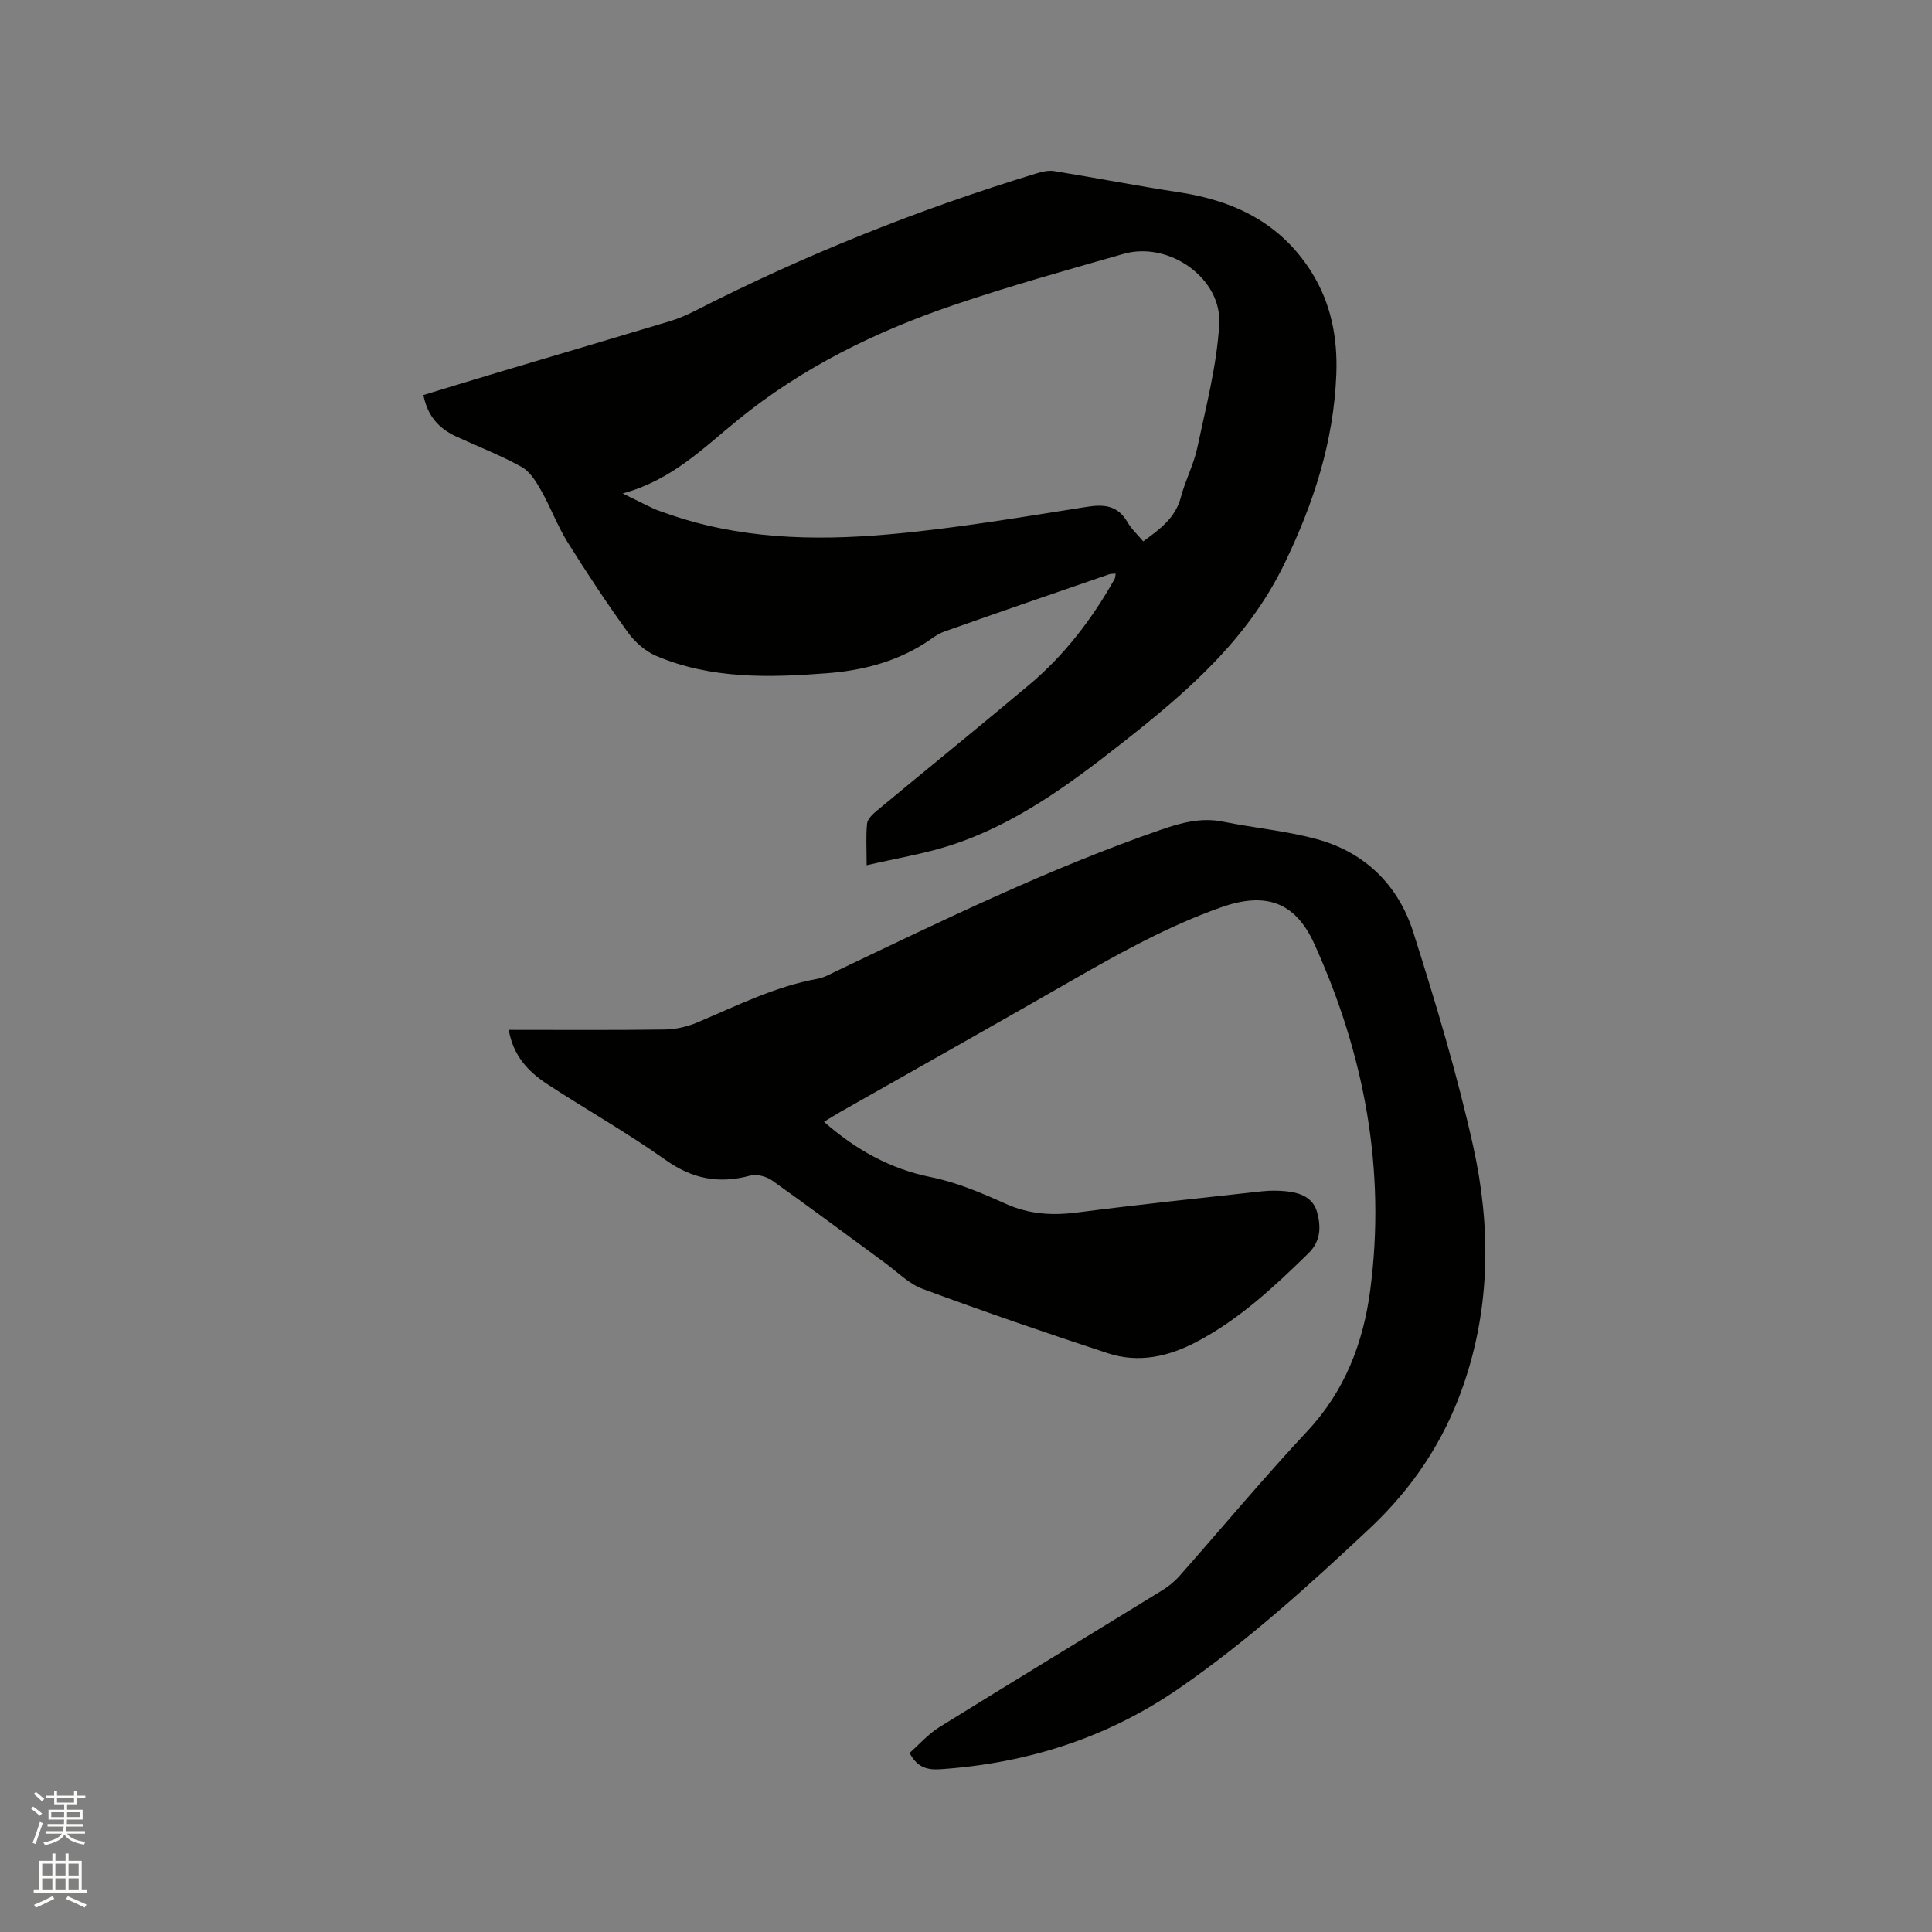
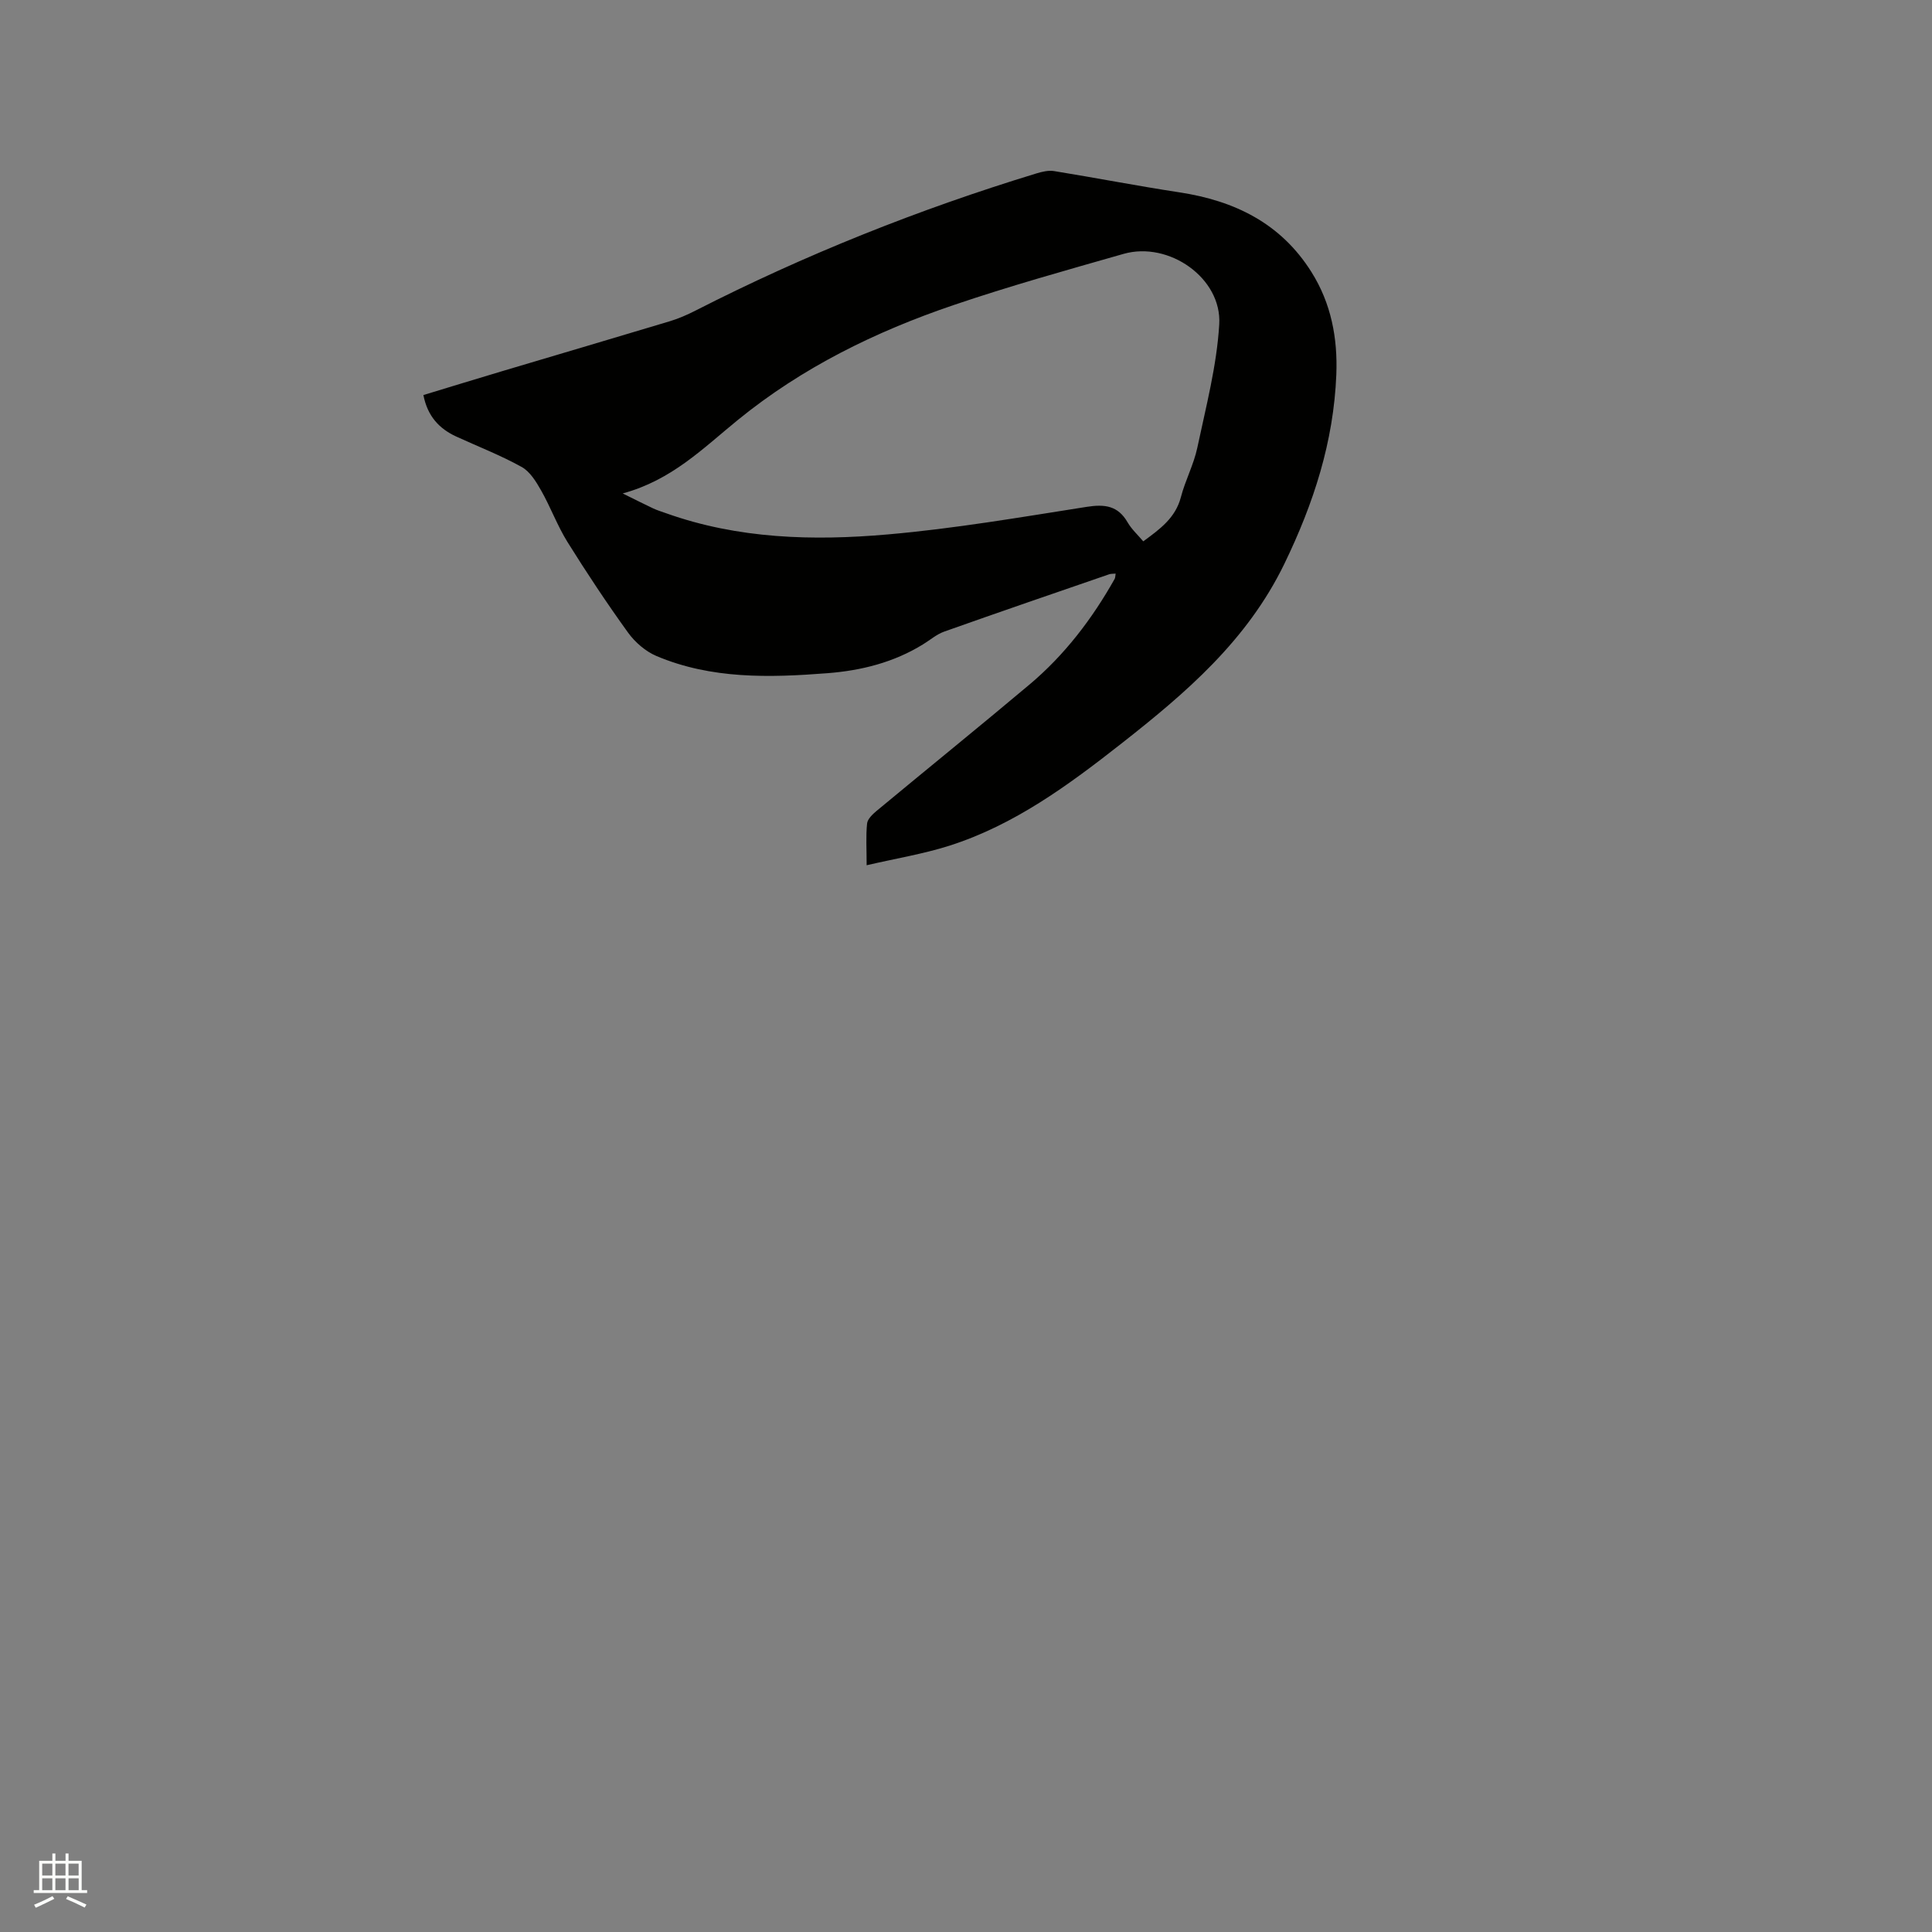
<svg xmlns="http://www.w3.org/2000/svg" enable-background="new 0 0 400 400" viewBox="0 0 400 400">
  <rect x="0" y="0" width="400" height="400" fill="#808080" stroke="none" />
-   <path d="m6.44 374.46.42-.45c.65.47 1.27.95 1.85 1.44l-.45.49c-.65-.56-1.25-1.06-1.82-1.48m.93 7.33-.63-.26c.55-1.36 1.05-2.8 1.52-4.33.19.1.38.19.59.27-.46 1.29-.95 2.73-1.48 4.32m-.38-10.38.44-.42c.43.34 1.01.82 1.74 1.44l-.49.49c-.53-.51-1.09-1.01-1.69-1.51m2.5.35h1.72v-1.04h.59v1.04h3.52v-1.04h.59v1.04h1.75v.53h-1.75v1.42h-2.03v.97h3.22v2.03h-3.24c0 .35-.01.66-.03.93h3.32v.53h-3.37c-.03.27-.08.58-.15.94h3.96v.53h-3.71c.67.92 1.93 1.48 3.79 1.68-.13.24-.23.44-.29.59-2.13-.38-3.48-1.08-4.04-2.12-.43.97-1.77 1.72-4.03 2.23-.09-.19-.2-.37-.33-.55 2.1-.42 3.37-1.03 3.81-1.83h-3.36v-.53h3.58c.08-.29.13-.61.16-.94h-3.33v-.53h3.39c.02-.27.04-.58.04-.93h-3.23v-2.03h3.25v-.97h-2.07v-1.42h-1.73zm1.12 3.44v1h2.65c.01-.3.02-.44.01-.4v-.25-.35zm1.19-2h3.52v-.91h-3.52zm4.71 2h-2.63v.59c0 .15-.01.28-.01.4h2.64z" fill="#fbfcfa" />
  <path d="m13.56 383.74h.63v1.52h2.72v6.07h1.13v.6h-11.06v-.6h1.13v-6.07h2.73v-1.52h.63v1.52h2.1v-1.52zm-2.69 8.83.38.56c-1.24.63-2.53 1.25-3.85 1.85-.1-.21-.21-.42-.34-.63 1.36-.55 2.63-1.15 3.81-1.78m-2.13-4.27h2.1v-2.45h-2.1zm0 3.04h2.1v-2.46h-2.1zm2.72-3.04h2.1v-2.45h-2.1zm0 3.04h2.1v-2.46h-2.1zm6.07 3.6c-1.41-.71-2.7-1.3-3.86-1.78l.35-.56c1.45.62 2.75 1.19 3.88 1.72zm-1.25-9.09h-2.1v2.45h2.1zm-2.09 5.49h2.1v-2.46h-2.1z" fill="#fbfcfa" />
  <g fill="#010100">
-     <path d="m105.33 213.22c11.07 0 21.67.08 32.26-.07 2.25-.03 4.62-.56 6.7-1.43 8.18-3.45 16.14-7.48 25-9.08 1.32-.24 2.57-.96 3.81-1.55 22.07-10.53 44.05-21.26 67.22-29.29 4.28-1.48 8.4-2.6 12.97-1.67 6.42 1.3 13.01 1.89 19.31 3.6 10.01 2.72 16.91 9.54 20 19.26 4.64 14.61 9.08 29.35 12.4 44.3 3.67 16.52 3.63 33.2-2.04 49.56-4.01 11.58-10.53 21.3-19.46 29.67-12.54 11.76-25.26 23.29-39.44 33.07-14.84 10.23-31.4 15.49-49.34 16.71-2.7.18-4.79-.31-6.4-3.37 1.94-1.71 3.82-3.89 6.16-5.34 15.3-9.5 30.7-18.83 46.05-28.27 1.33-.82 2.61-1.83 3.64-3 8.85-10.01 17.4-20.29 26.52-30.04 7.77-8.31 11.56-18.29 12.99-29.09 3.31-25.01-1.2-48.95-11.58-71.8-3.98-8.77-10.18-10.75-19.25-7.55-11.06 3.91-21.19 9.56-31.3 15.36-15.8 9.07-31.68 18-47.53 26.99-1.1.62-2.16 1.3-3.42 2.07 6.56 5.74 13.6 9.73 22.13 11.45 5.33 1.07 10.51 3.28 15.51 5.53 4.85 2.18 9.63 2.45 14.79 1.79 12.71-1.64 25.47-2.98 38.21-4.38 1.67-.18 3.39-.18 5.06-.01 2.88.29 5.57 1.29 6.4 4.36.81 3.01.78 5.96-1.82 8.5-7.07 6.9-14.24 13.63-23.09 18.29-5.85 3.09-12.04 4.48-18.4 2.39-12.86-4.21-25.66-8.63-38.35-13.32-2.88-1.06-5.25-3.52-7.82-5.4-7.79-5.69-15.5-11.48-23.37-17.06-1.19-.84-3.2-1.37-4.54-1-6.43 1.74-11.93.71-17.49-3.23-7.93-5.63-16.45-10.44-24.6-15.77-3.85-2.55-6.97-5.81-7.89-11.18z" />
    <path d="m230.98 118.76c-.52.05-.94.01-1.31.13-11.4 3.93-22.82 7.84-34.19 11.88-1.55.55-2.89 1.72-4.32 2.6-6.09 3.78-12.86 5.47-19.88 6.01-11.98.93-23.99 1.25-35.37-3.56-2.26-.96-4.44-2.85-5.89-4.86-4.4-6.1-8.56-12.38-12.54-18.76-2.1-3.38-3.48-7.19-5.45-10.66-1.04-1.83-2.31-3.92-4.04-4.87-4.33-2.4-8.99-4.21-13.51-6.28-3.57-1.64-5.97-4.24-6.82-8.6 5.5-1.67 10.93-3.34 16.36-4.96 11.56-3.45 23.14-6.85 34.69-10.33 1.81-.55 3.57-1.32 5.26-2.18 22.68-11.58 46.24-20.98 70.59-28.41 1.18-.36 2.51-.68 3.68-.49 8.65 1.4 17.26 3.08 25.93 4.4 11.43 1.74 20.99 6.39 27.34 16.48 4.1 6.52 5.46 13.71 5.16 21.28-.56 13.88-4.67 26.58-10.75 39.14-7.73 15.94-20.42 26.76-33.78 37.25-10.94 8.59-22.15 16.84-35.6 21.13-5.39 1.71-11.04 2.63-17.11 4.04 0-3.42-.18-6.06.09-8.64.1-.94 1.15-1.93 1.99-2.63 10.52-8.73 21.15-17.33 31.62-26.13 7.29-6.13 13-13.62 17.66-21.91.13-.27.11-.6.19-1.07zm-102.06-16.6c2.71 1.34 4.5 2.25 6.31 3.1.86.4 1.78.68 2.68 1 14.91 5.32 30.41 5.74 45.86 4.39 13.8-1.2 27.51-3.56 41.21-5.71 3.74-.59 6.48-.26 8.48 3.21.82 1.42 2.1 2.58 3.24 3.93 3.51-2.57 6.67-4.87 7.79-9.15.9-3.47 2.66-6.74 3.4-10.23 1.79-8.47 4.03-16.96 4.54-25.54.58-9.59-10.44-17.27-19.8-14.6-11.8 3.37-23.64 6.67-35.25 10.62-16.13 5.48-31.32 12.93-44.63 23.78-7.13 5.79-13.65 12.45-23.83 15.2z" />
  </g>
</svg>